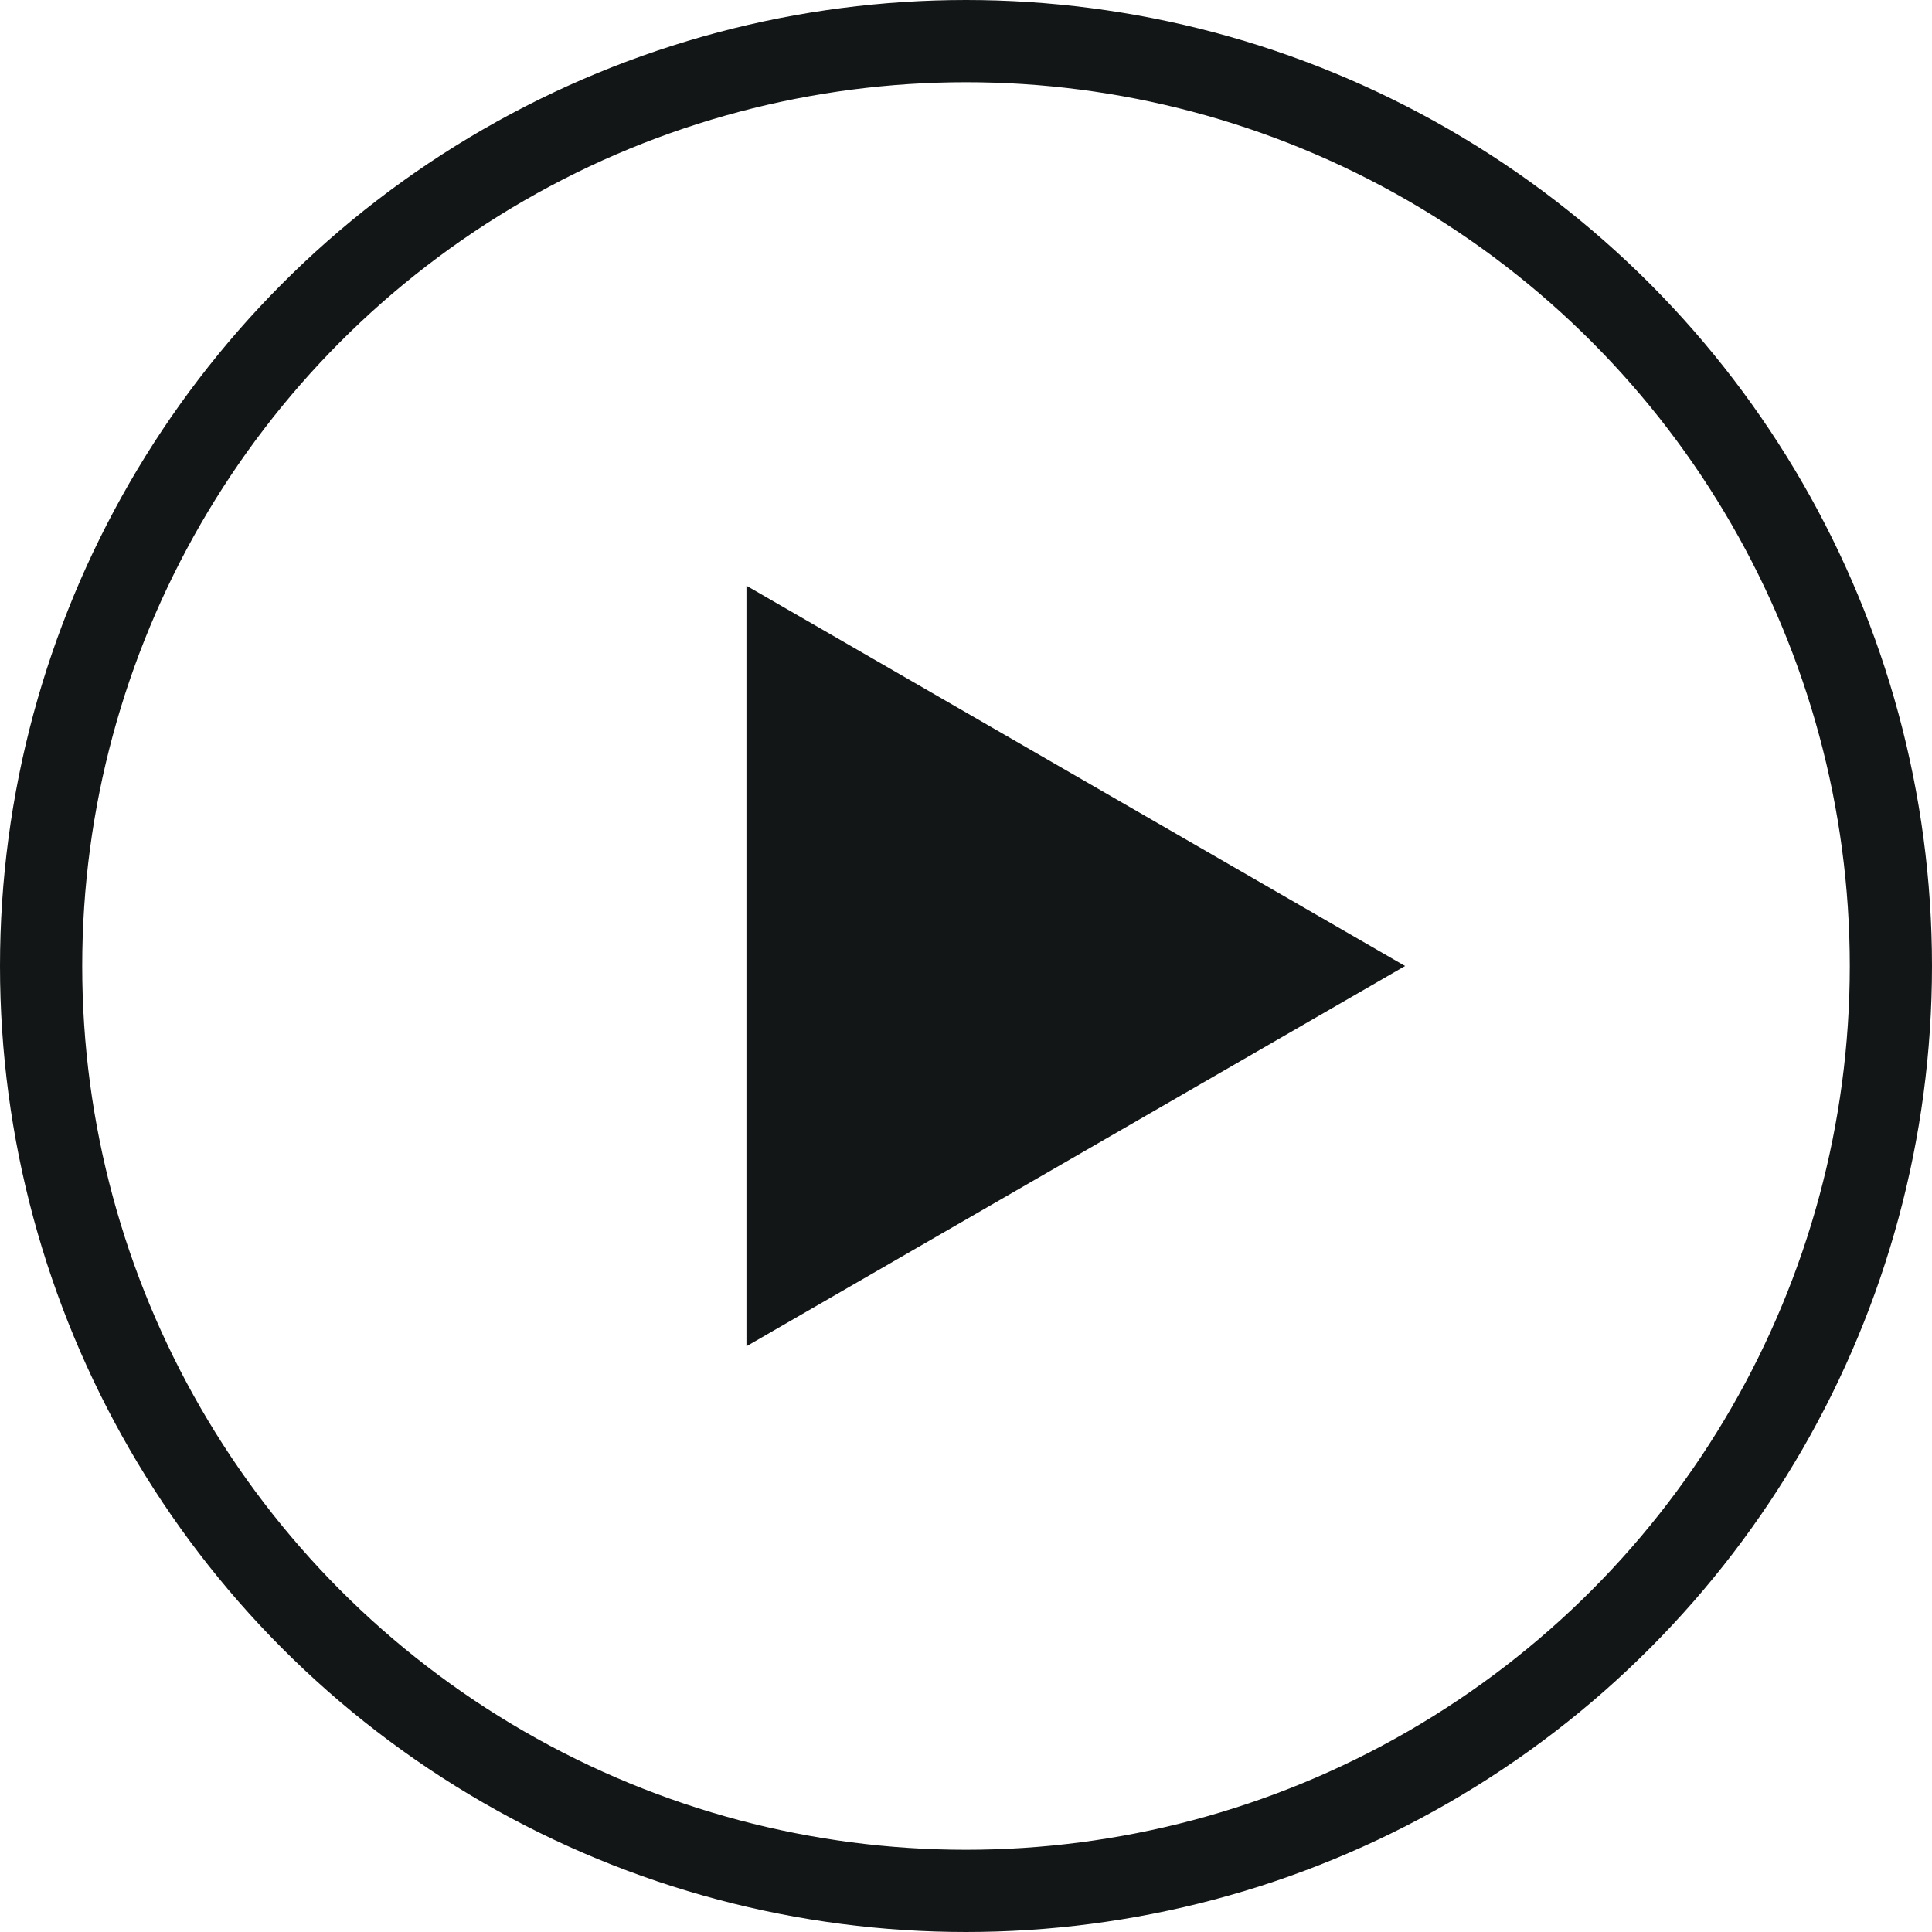
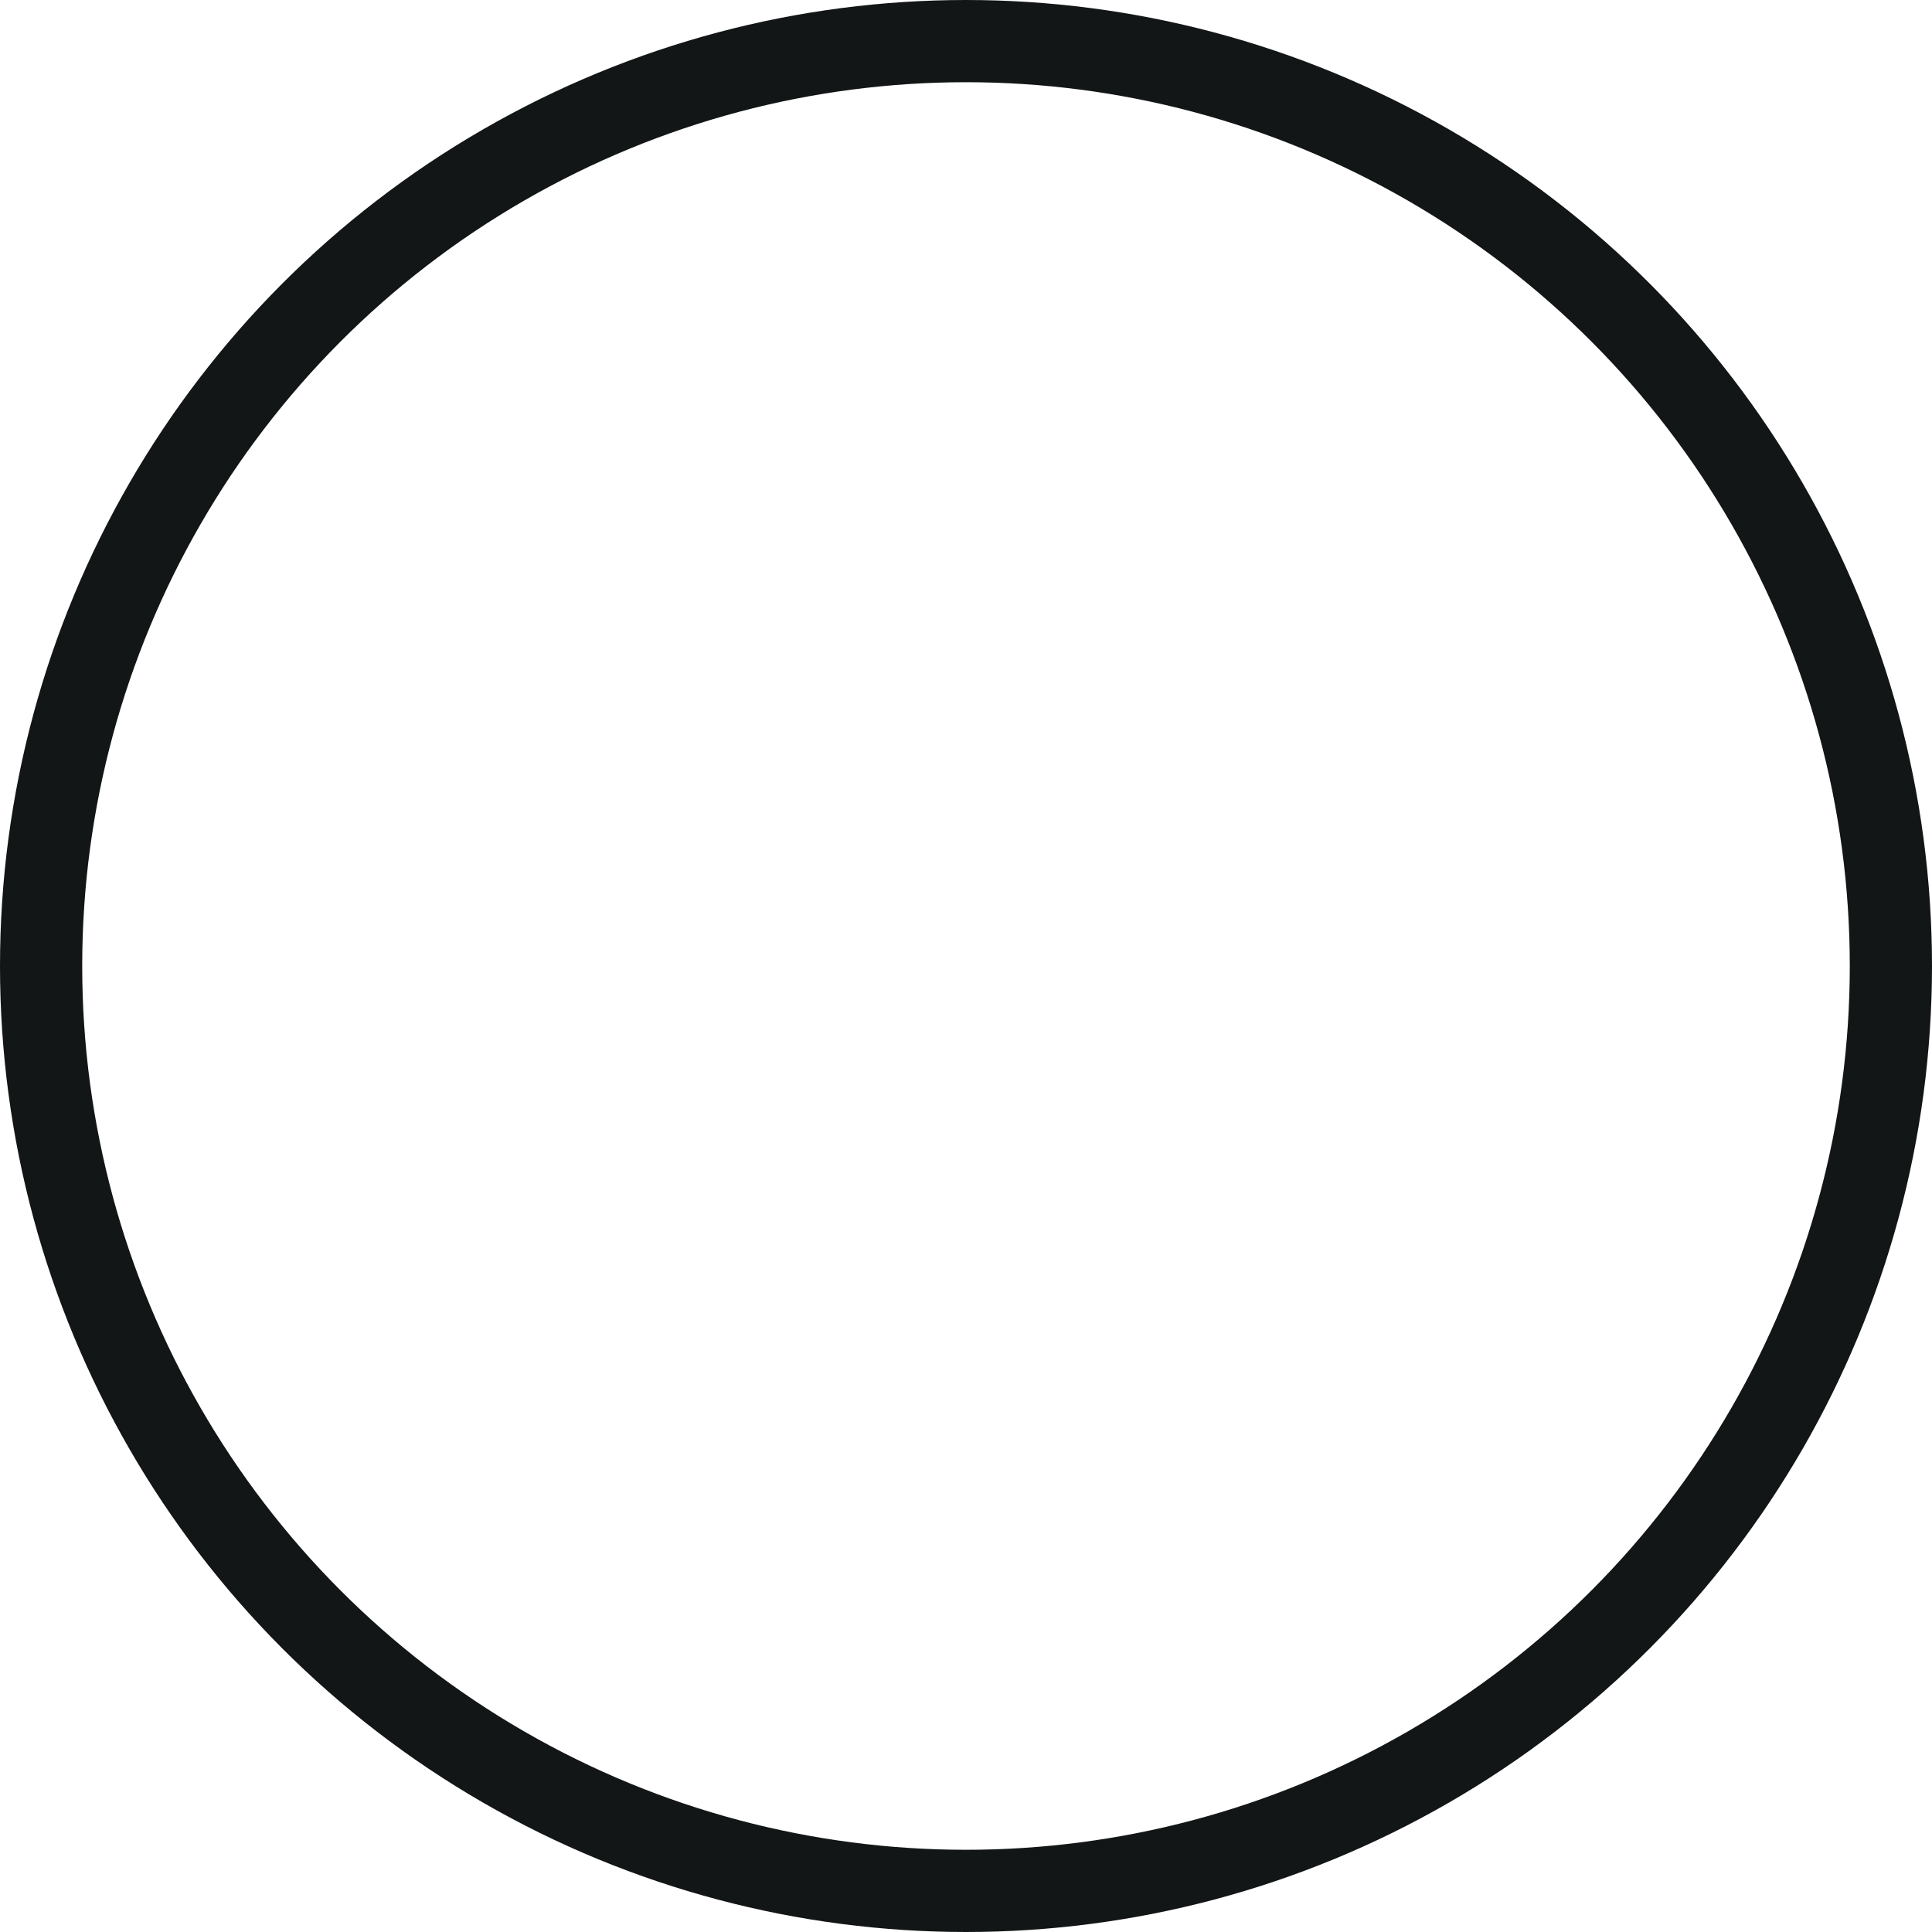
<svg xmlns="http://www.w3.org/2000/svg" width="47" height="47" viewBox="0 0 47 47" fill="none">
  <circle cx="23.5" cy="23.5" r="22.5" stroke="#131616" stroke-width="2" />
-   <path d="M34.182 23.5L18.159 32.751L18.159 14.249L34.182 23.5Z" fill="#131616" />
</svg>